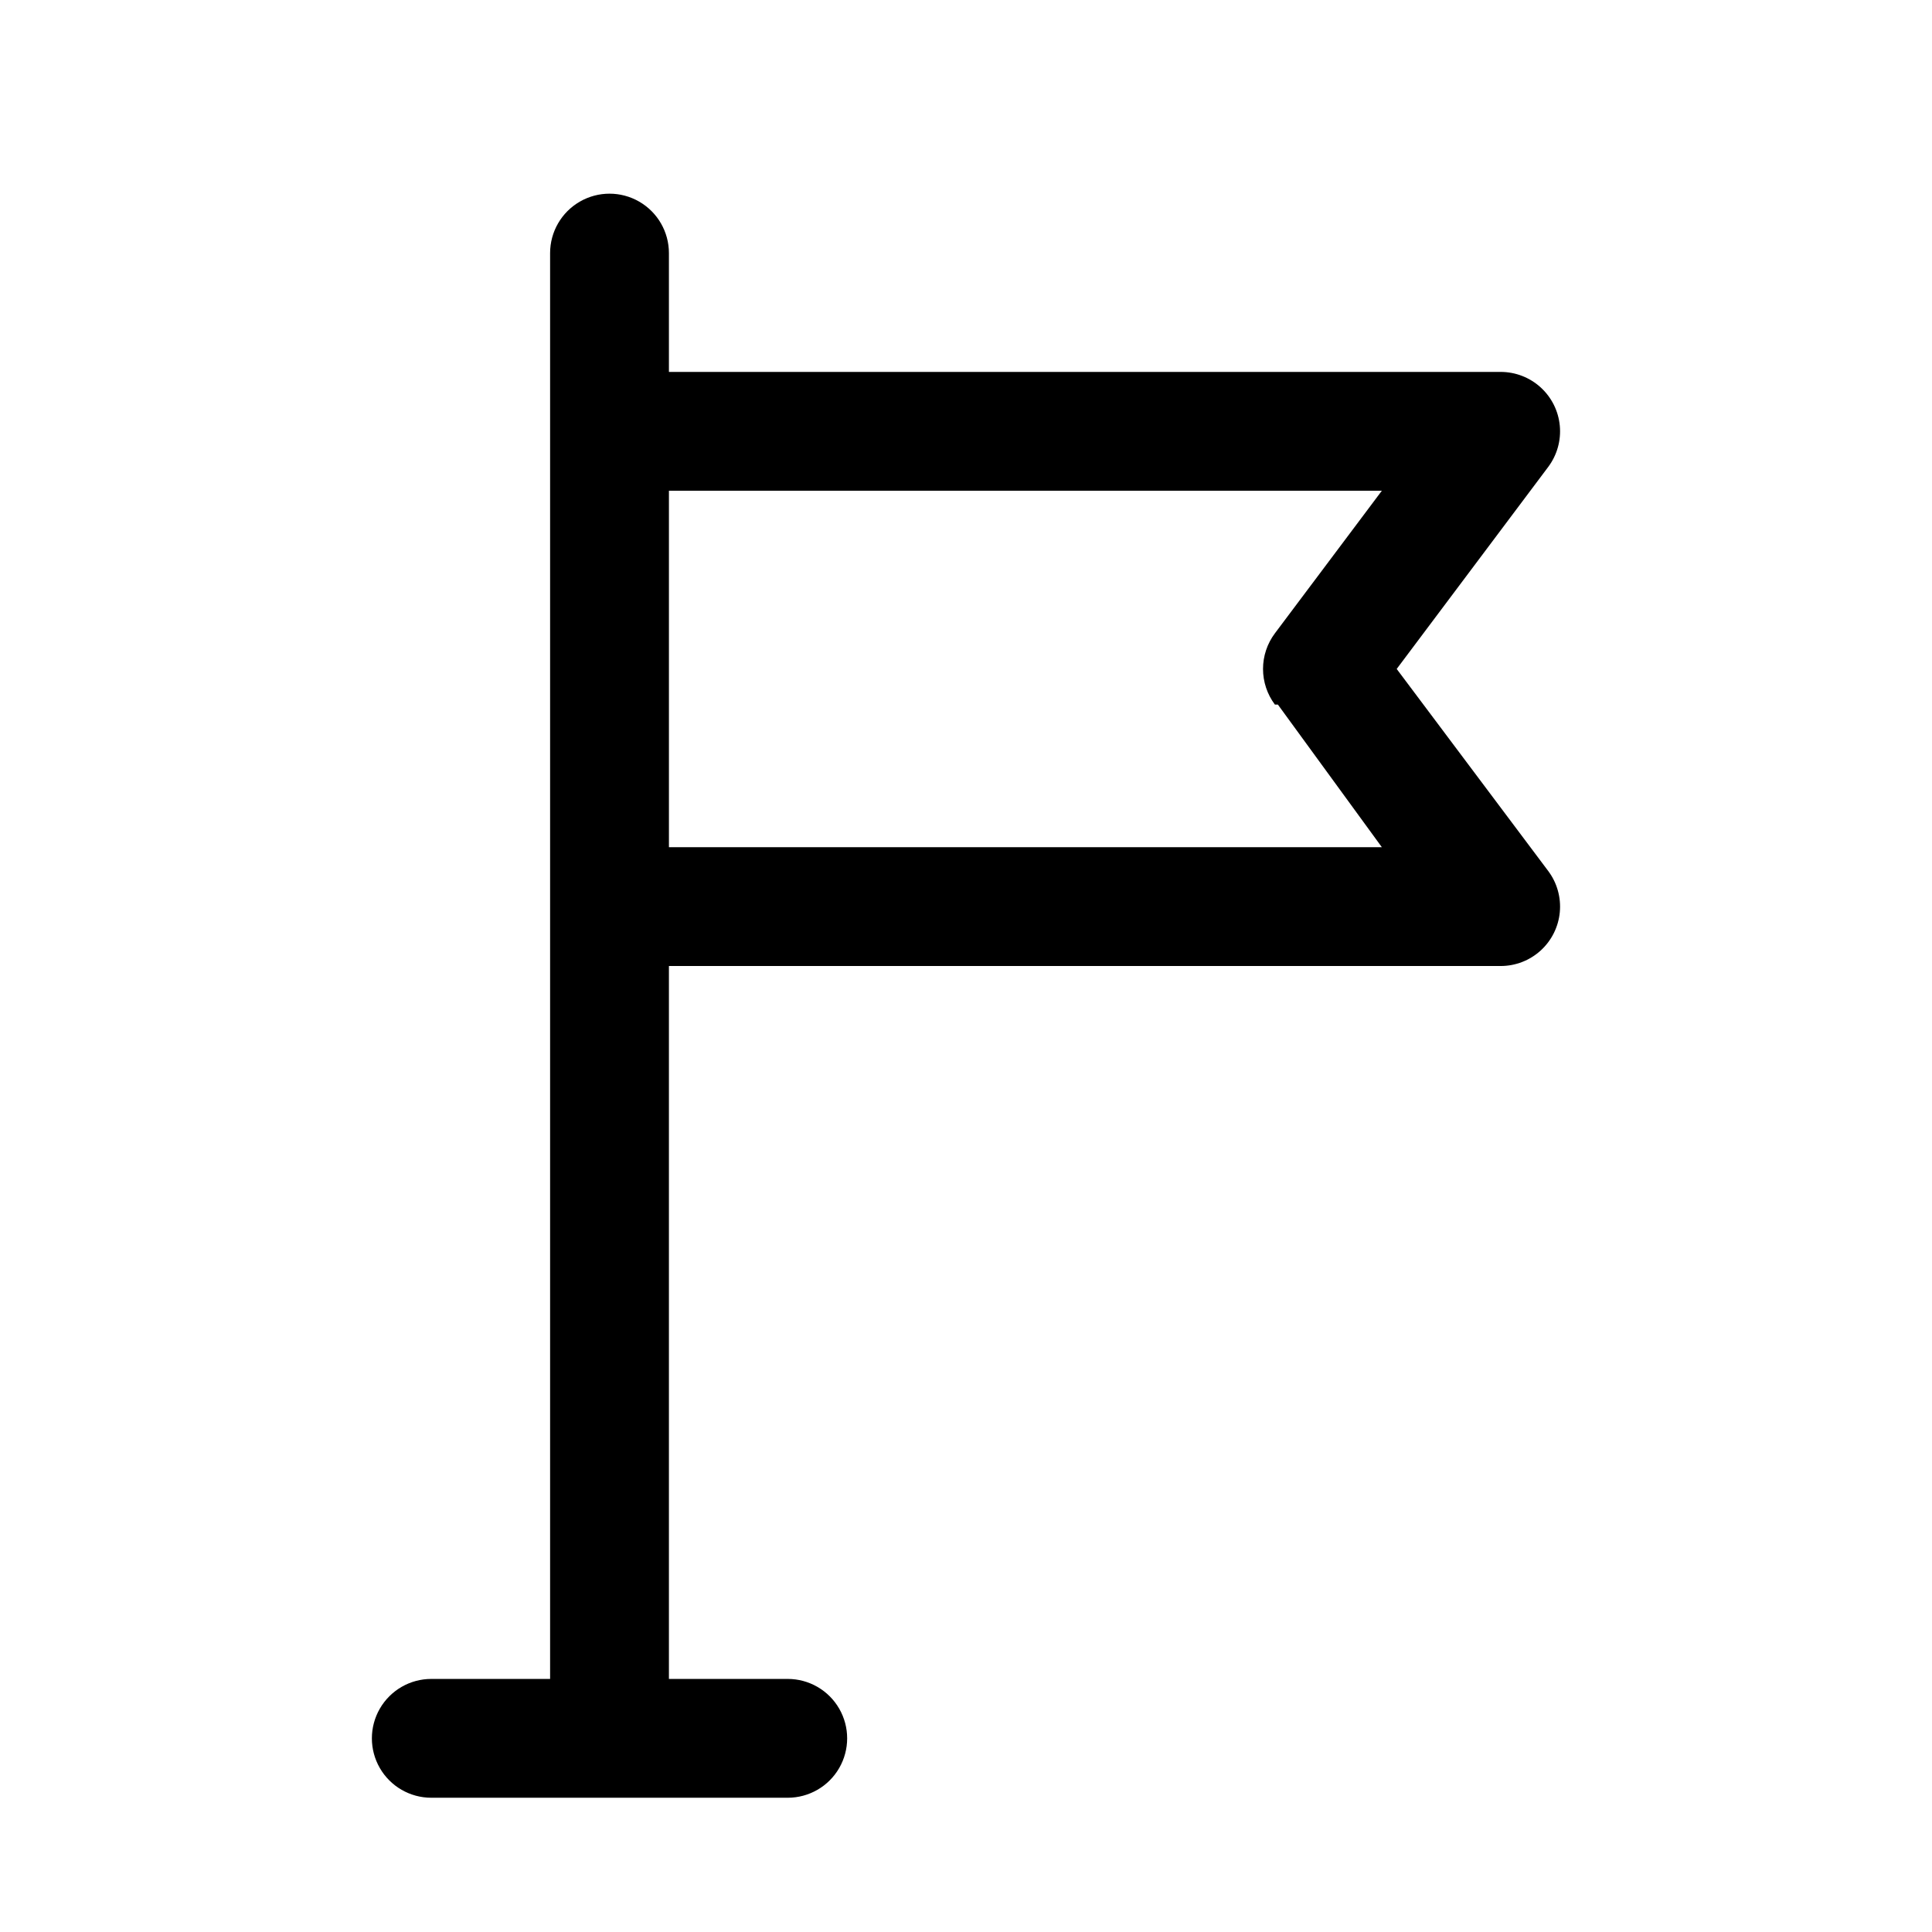
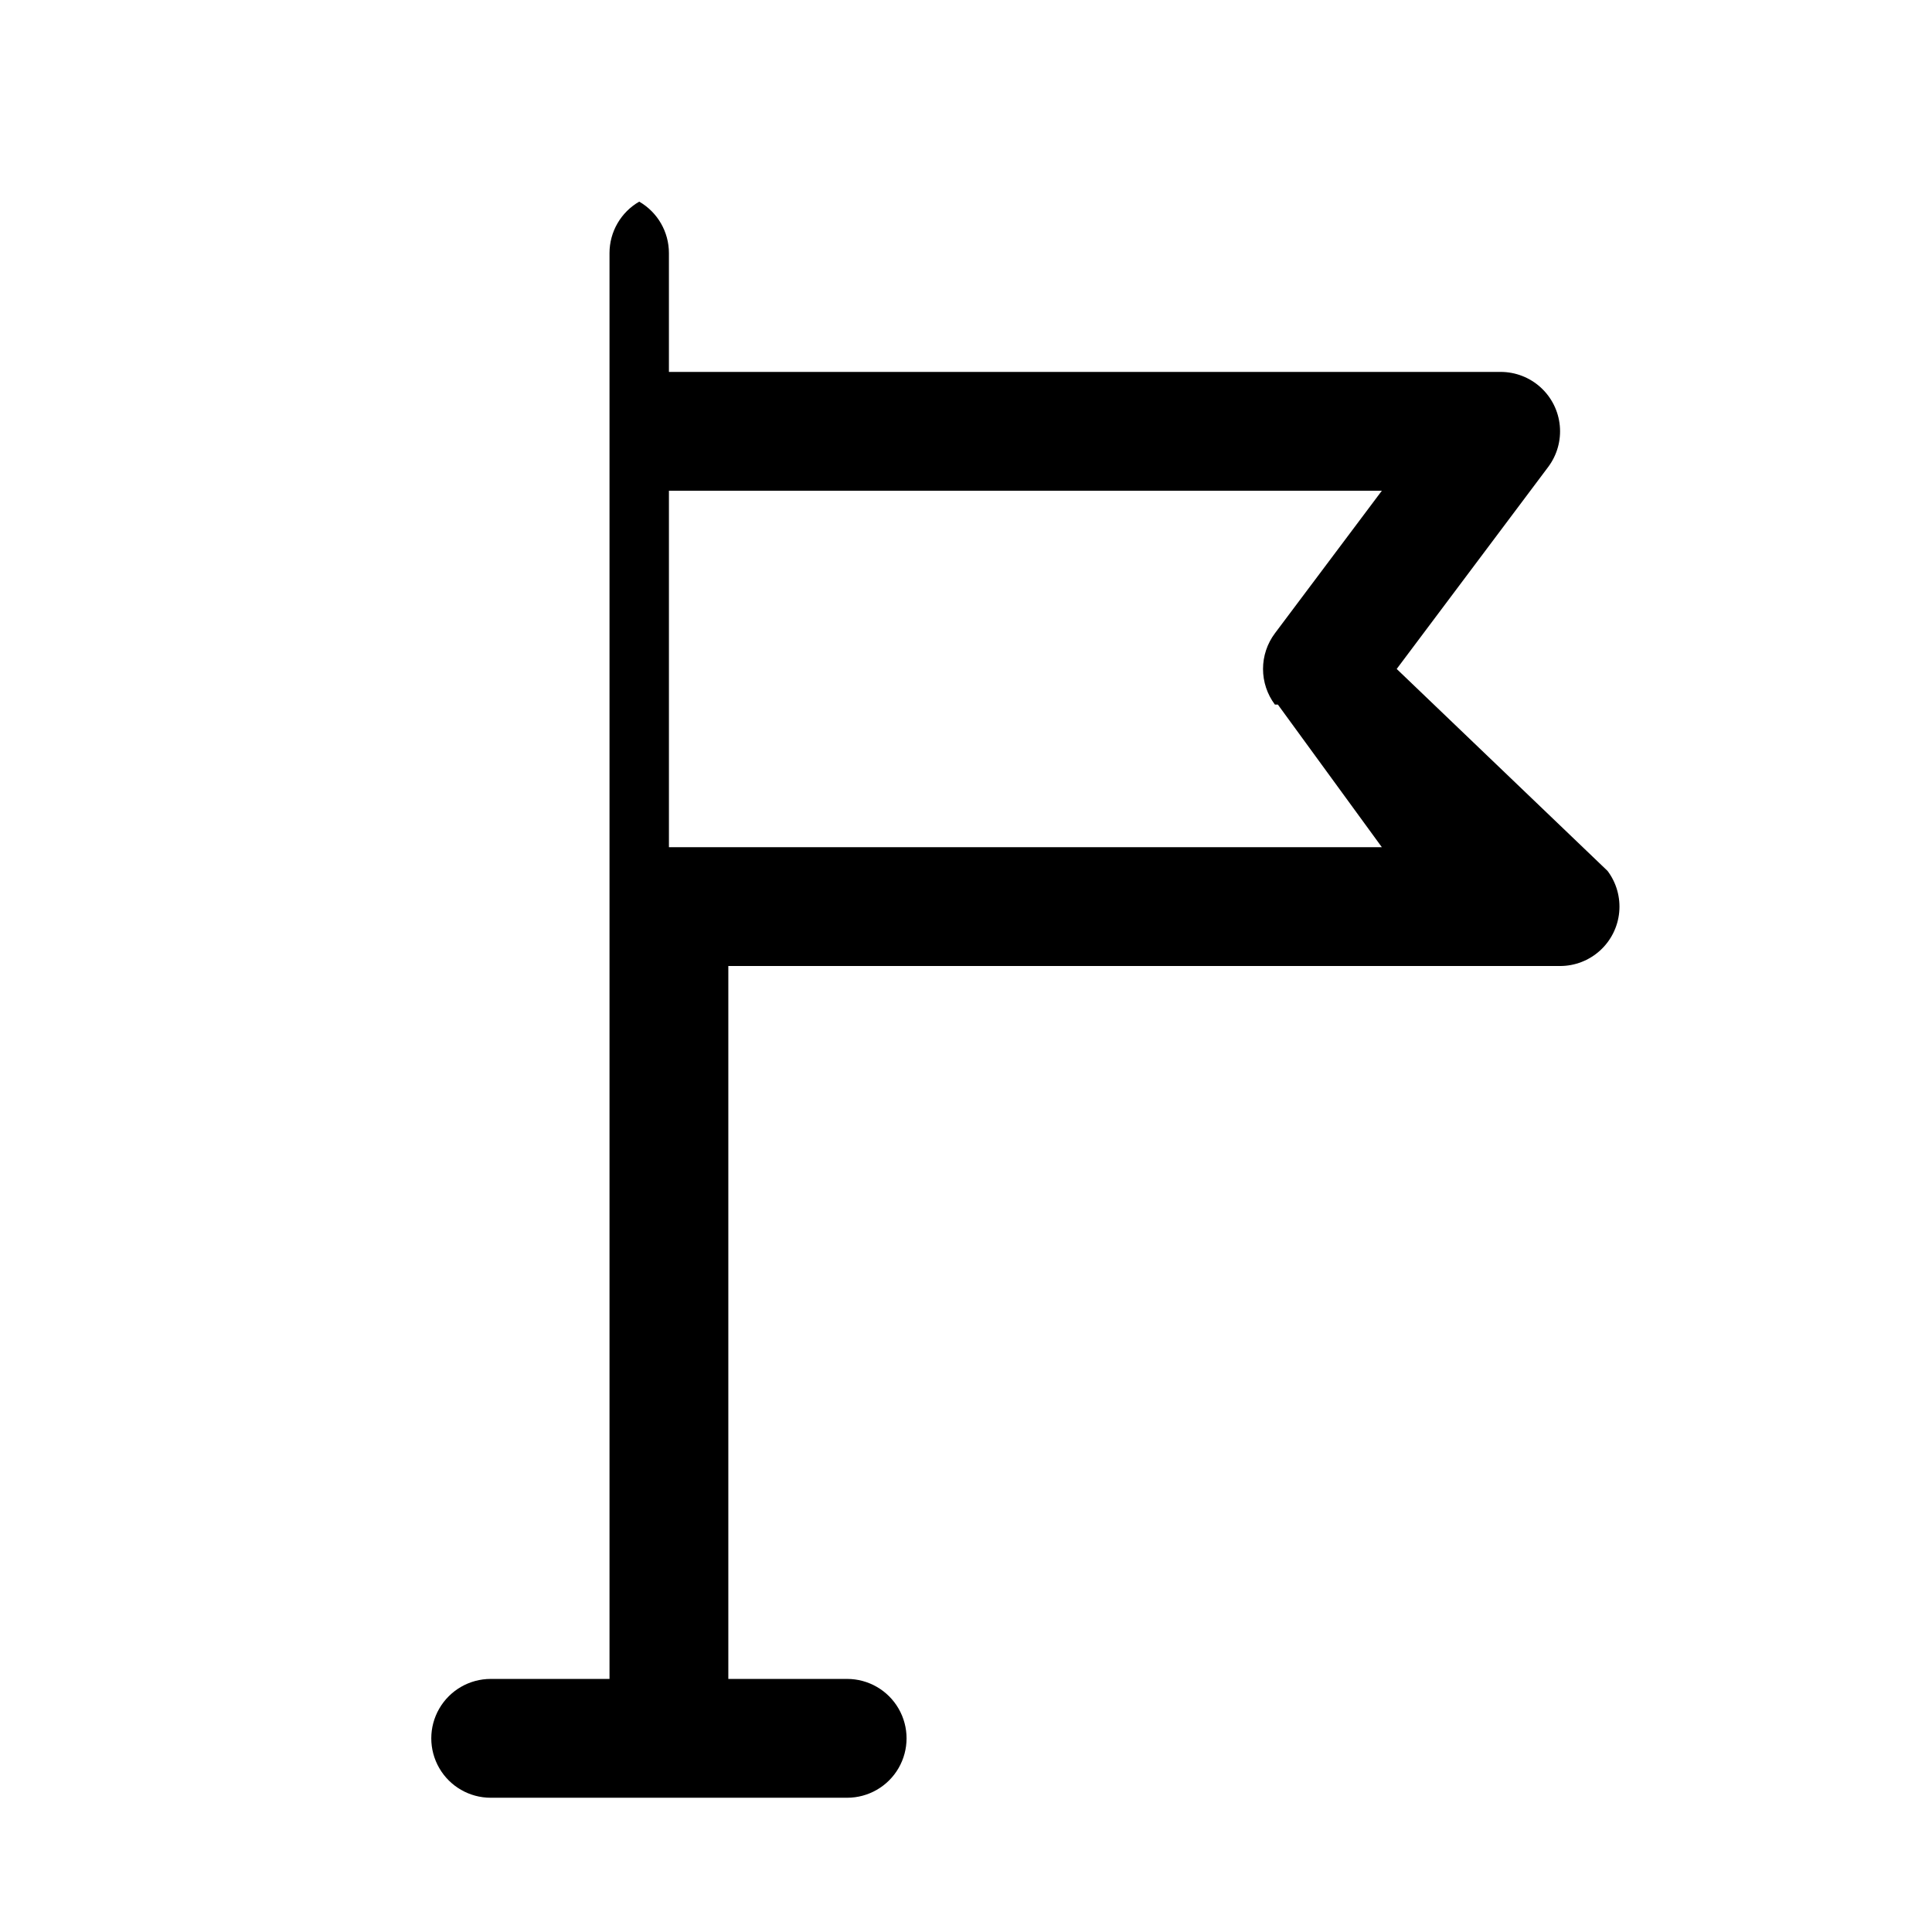
<svg xmlns="http://www.w3.org/2000/svg" fill="#000000" width="800px" height="800px" version="1.1" viewBox="144 144 512 512">
-   <path d="m514.14 321.28 40.145-53.527c2.352-3.137 3.449-7.035 3.078-10.934-0.367-3.902-2.18-7.523-5.078-10.16-2.898-2.637-6.676-4.098-10.594-4.098h-220.42v-31.488c0-5.625-3-10.824-7.871-13.637s-10.871-2.812-15.742 0c-4.875 2.812-7.875 8.012-7.875 13.637v377.86h-31.488c-5.625 0-10.82 3.004-13.633 7.875-2.812 4.871-2.812 10.871 0 15.742 2.812 4.871 8.008 7.871 13.633 7.871h94.465c5.625 0 10.824-3 13.637-7.871 2.812-4.871 2.812-10.871 0-15.742-2.812-4.871-8.012-7.875-13.637-7.875h-31.488v-188.93h220.42c3.918 0 7.695-1.461 10.594-4.098 2.898-2.637 4.711-6.262 5.078-10.16 0.371-3.902-0.727-7.801-3.078-10.934zm-31.488 9.445 27.551 37.789h-188.93v-94.465h188.93l-28.34 37.785c-2.043 2.727-3.148 6.039-3.148 9.445s1.105 6.723 3.148 9.449z" />
+   <path d="m514.14 321.28 40.145-53.527c2.352-3.137 3.449-7.035 3.078-10.934-0.367-3.902-2.18-7.523-5.078-10.16-2.898-2.637-6.676-4.098-10.594-4.098h-220.42v-31.488c0-5.625-3-10.824-7.871-13.637c-4.875 2.812-7.875 8.012-7.875 13.637v377.86h-31.488c-5.625 0-10.82 3.004-13.633 7.875-2.812 4.871-2.812 10.871 0 15.742 2.812 4.871 8.008 7.871 13.633 7.871h94.465c5.625 0 10.824-3 13.637-7.871 2.812-4.871 2.812-10.871 0-15.742-2.812-4.871-8.012-7.875-13.637-7.875h-31.488v-188.93h220.42c3.918 0 7.695-1.461 10.594-4.098 2.898-2.637 4.711-6.262 5.078-10.16 0.371-3.902-0.727-7.801-3.078-10.934zm-31.488 9.445 27.551 37.789h-188.93v-94.465h188.93l-28.34 37.785c-2.043 2.727-3.148 6.039-3.148 9.445s1.105 6.723 3.148 9.449z" />
</svg>